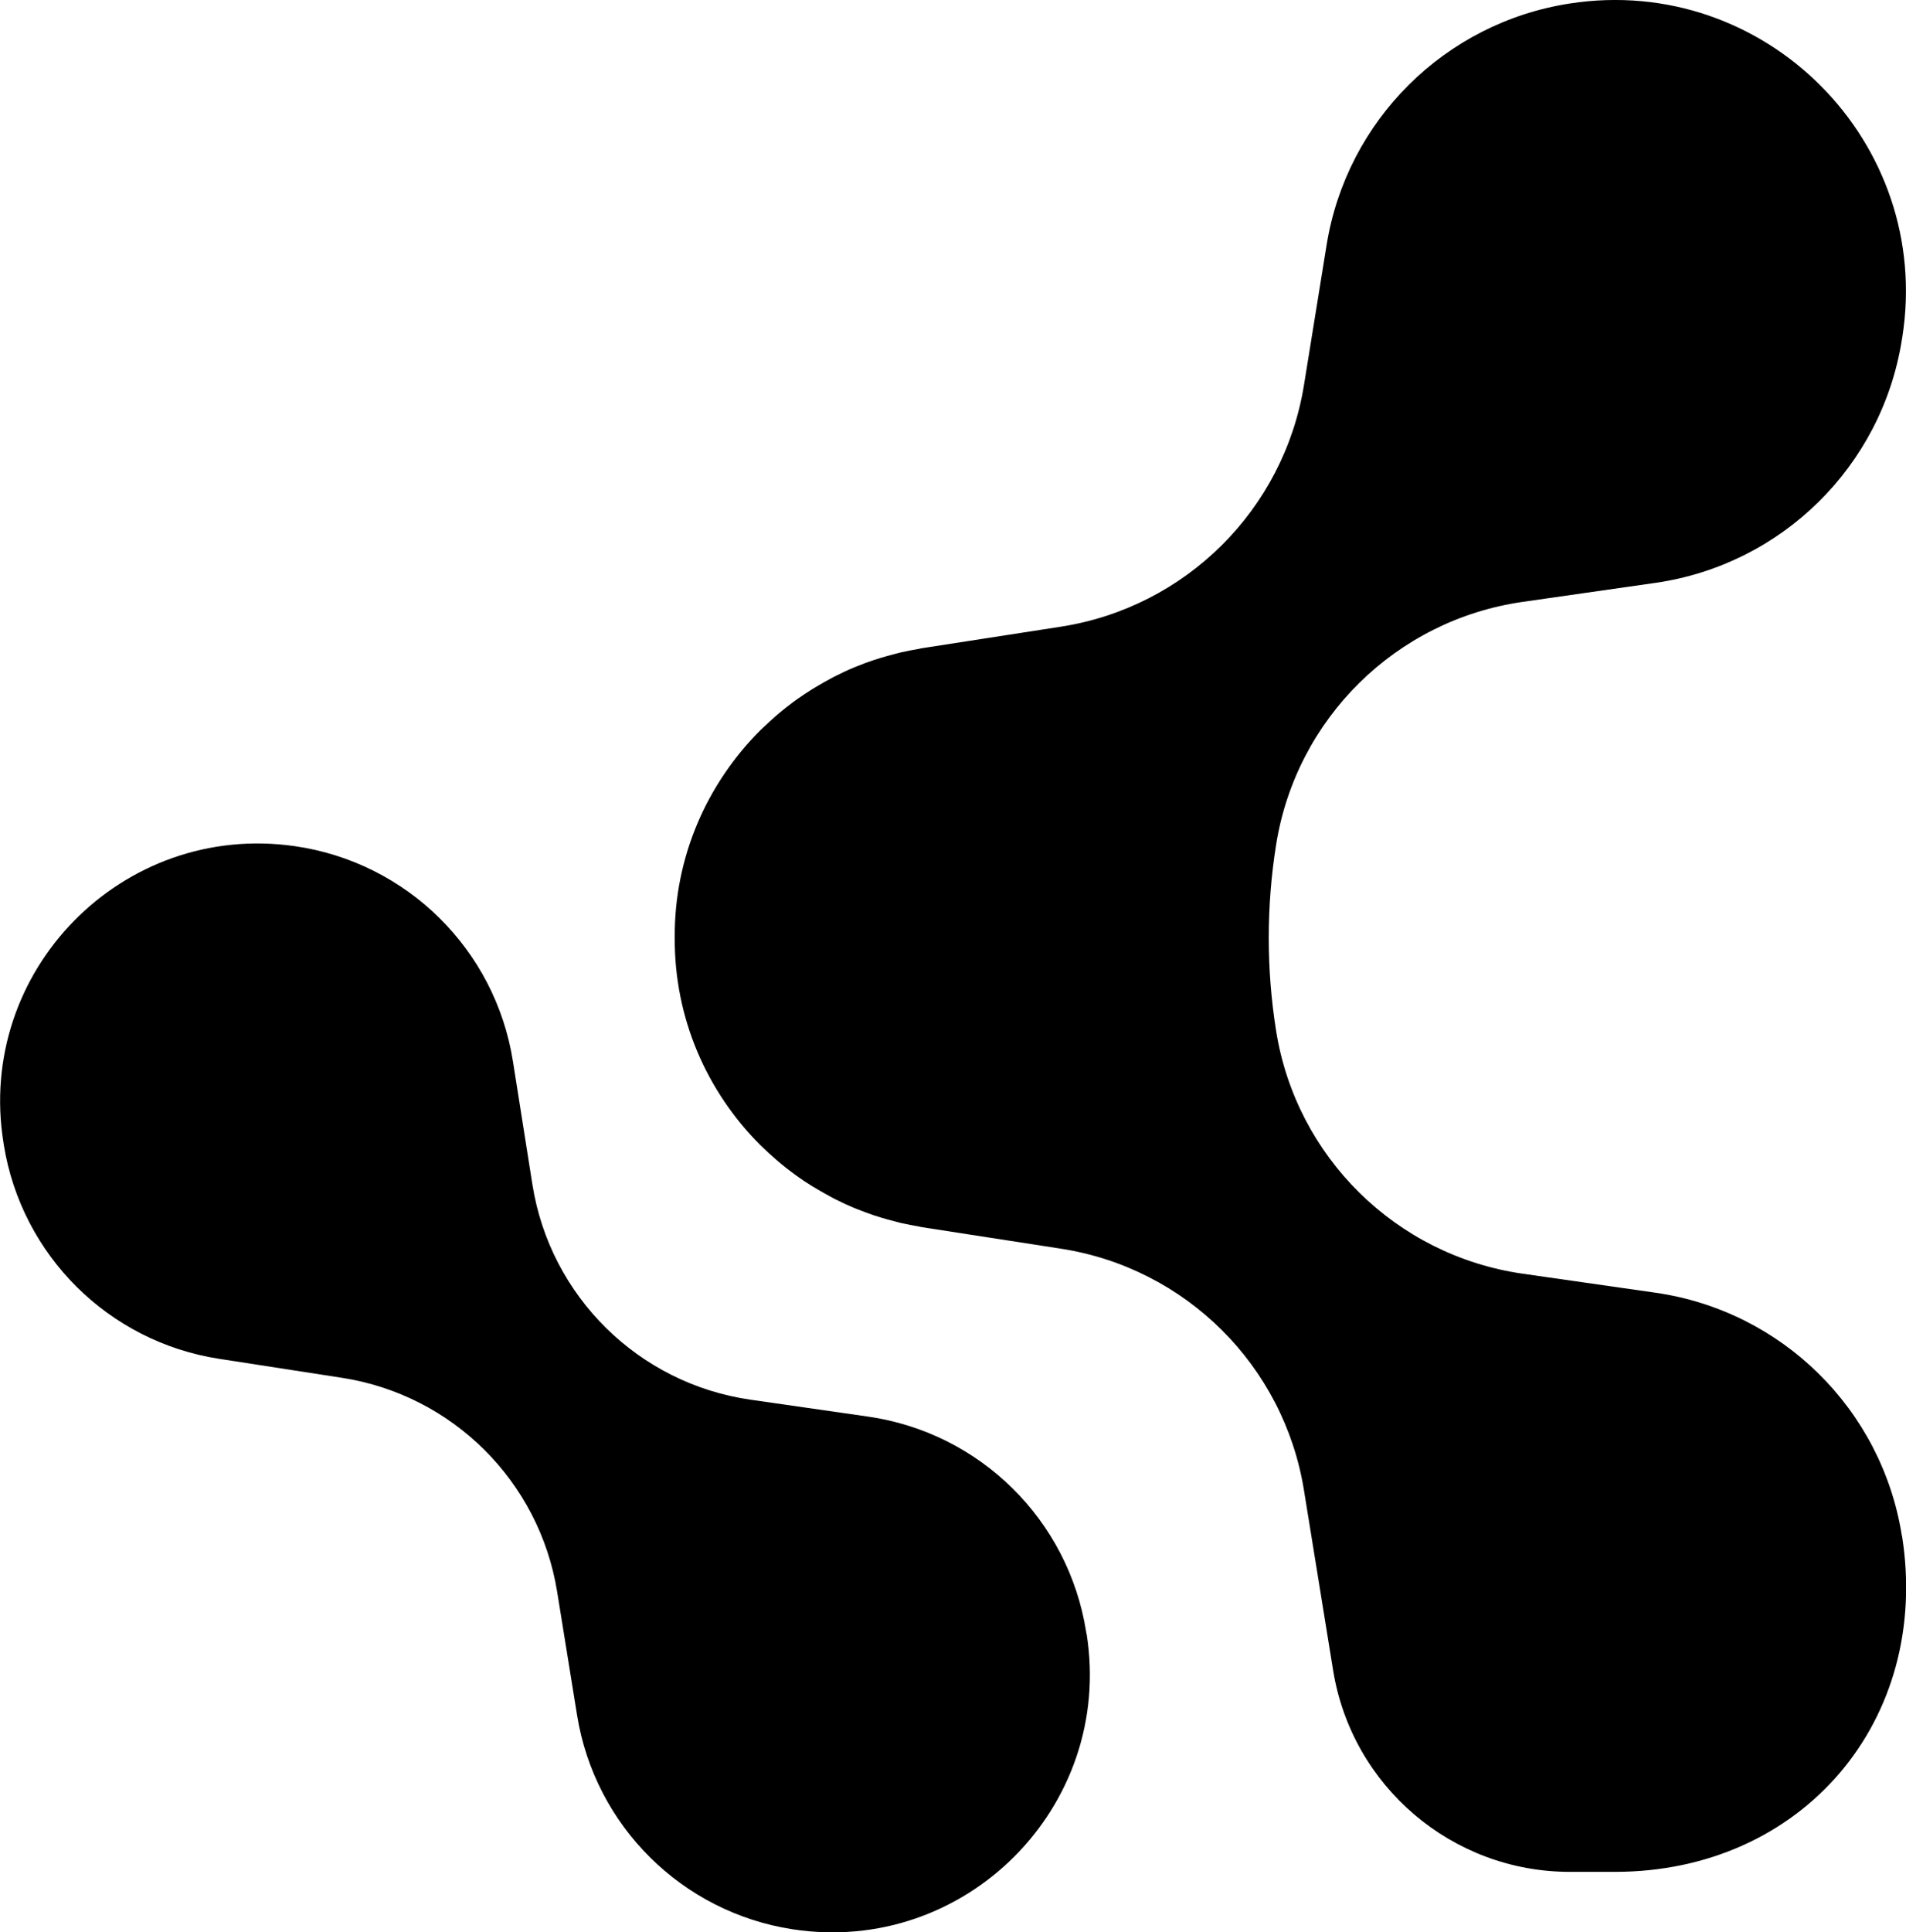
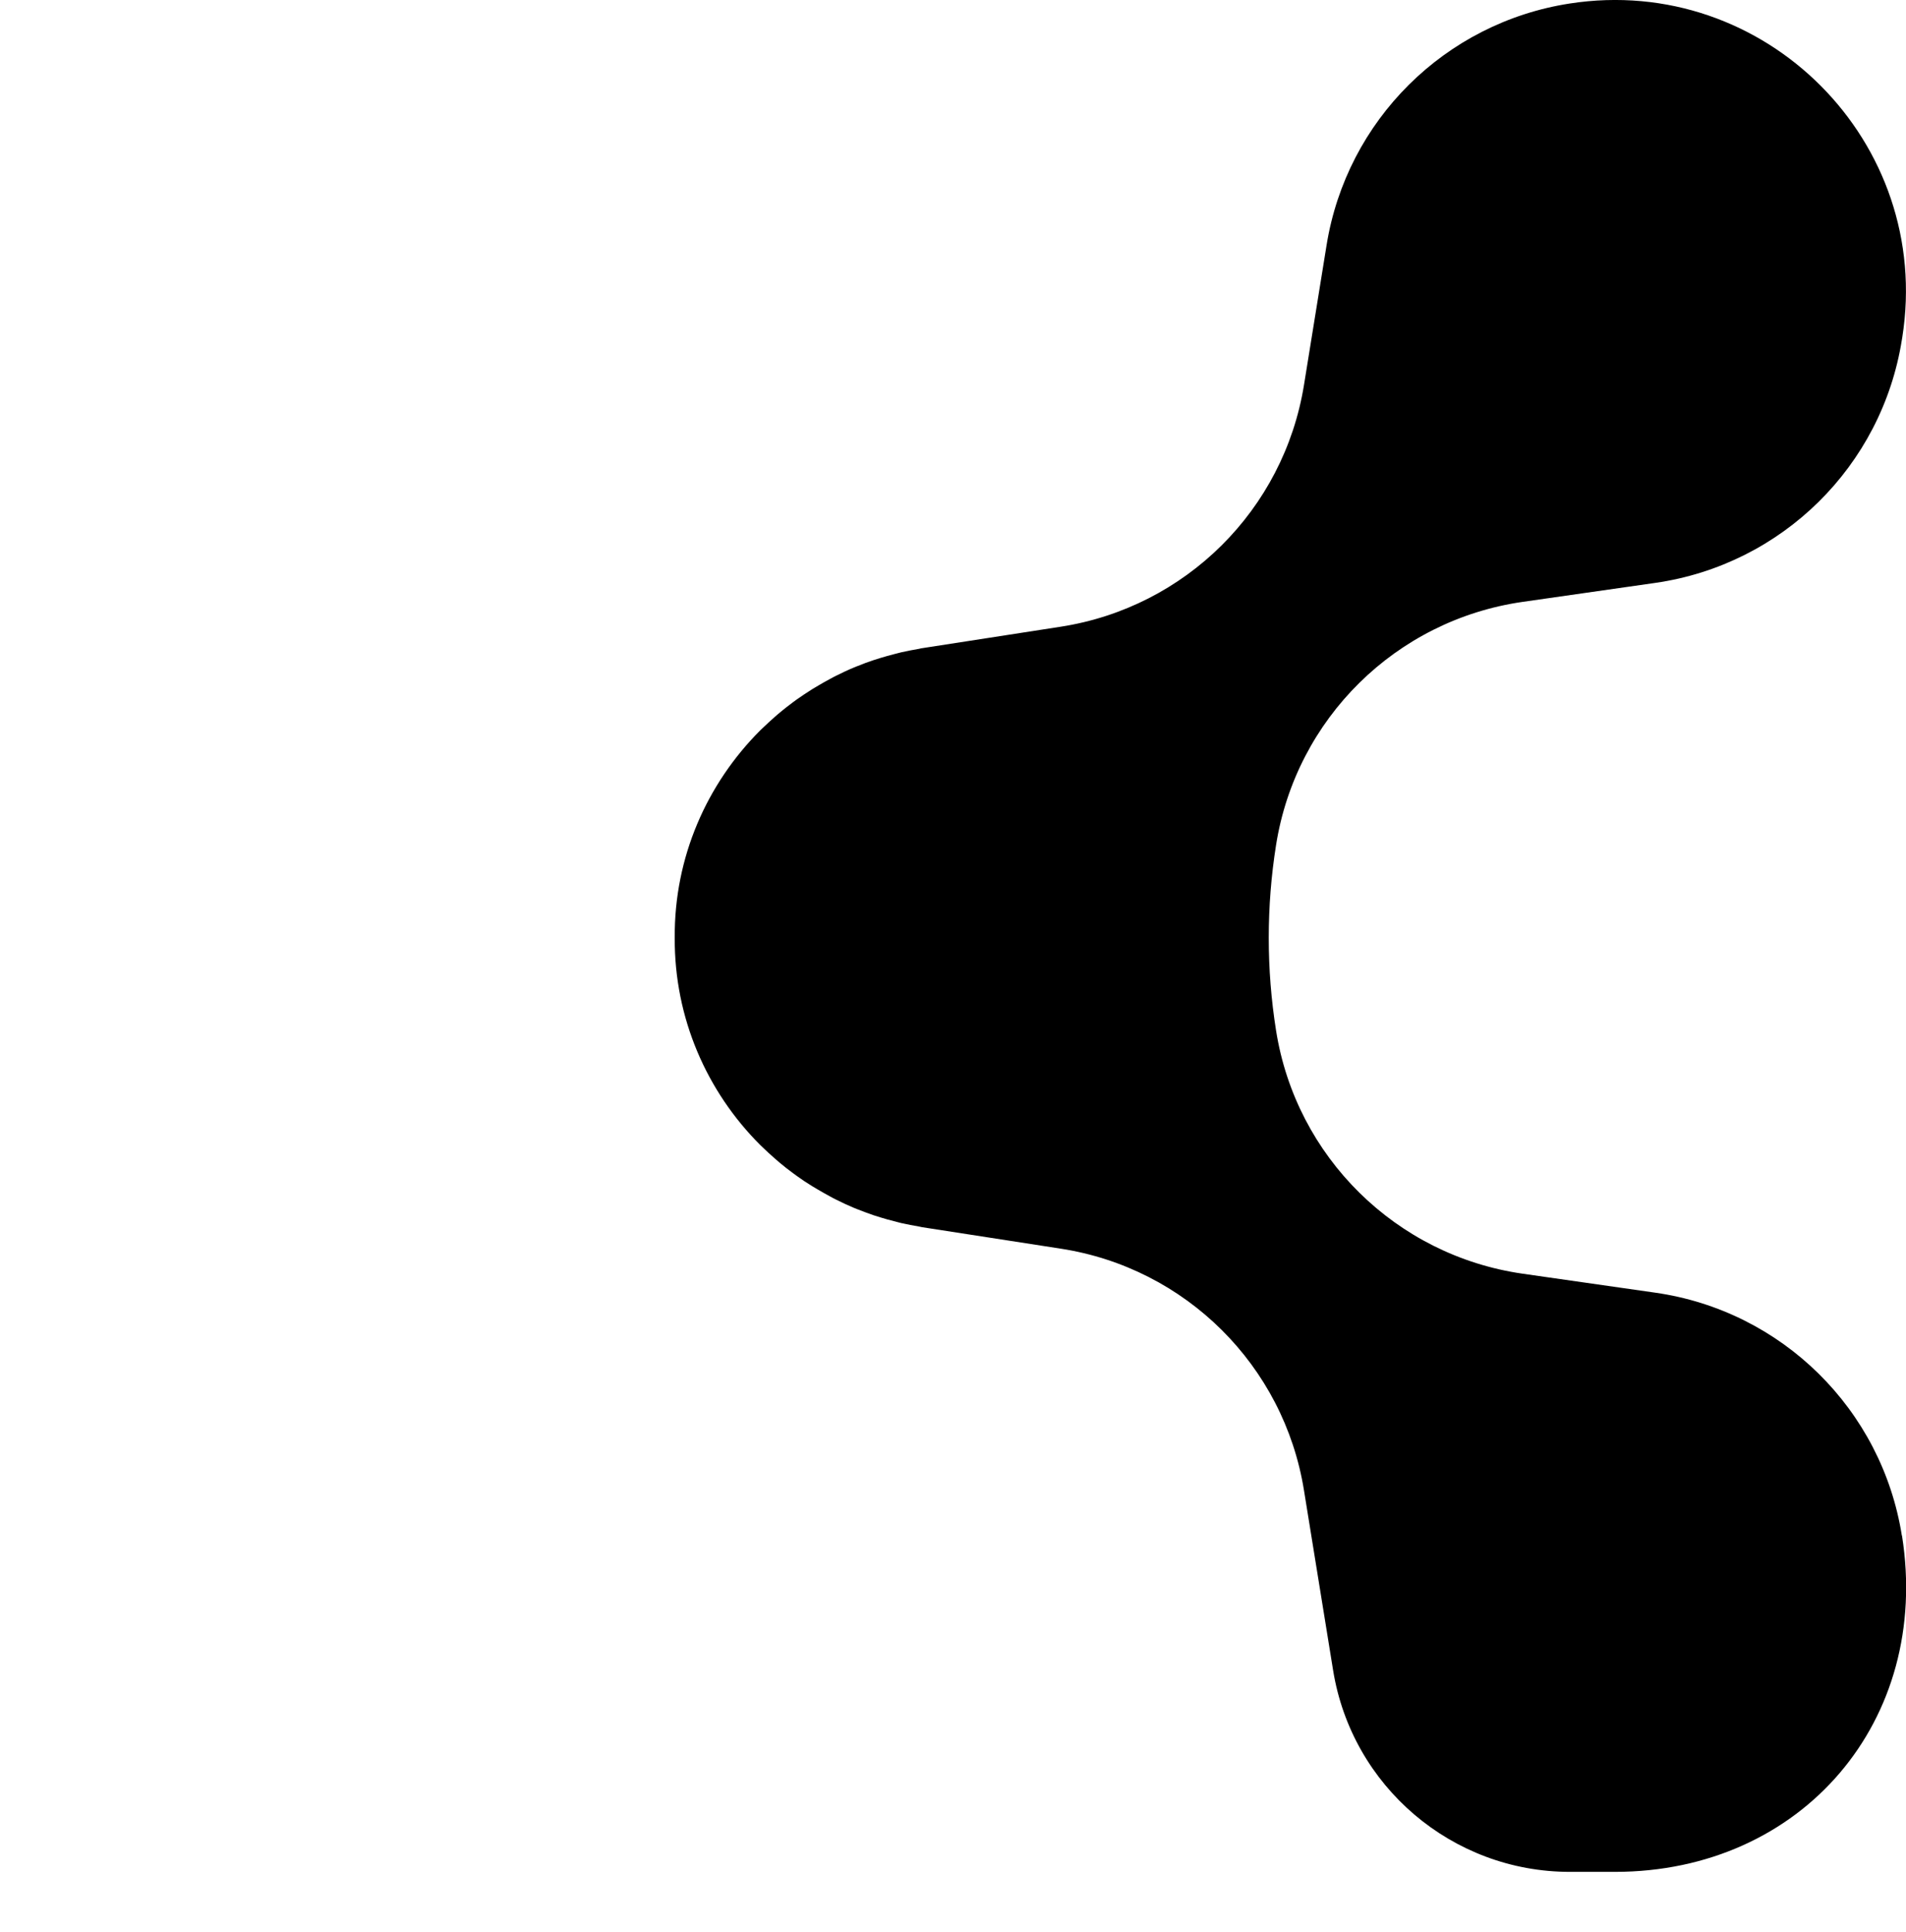
<svg xmlns="http://www.w3.org/2000/svg" id="Ebene_2" viewBox="0 0 189.77 192.31">
  <g id="Layer_2">
-     <path d="m108.17,162.6l-.03-.21c-1.76-11.13-10.57-19.81-21.72-21.41l-11.69-1.68c-11.15-1.6-19.96-10.28-21.72-21.41l-1.94-12.27c-1.76-11.13-10.57-19.81-21.72-21.41h0c-17.15-2.46-31.77,12.42-29,29.53l.03.21c1.78,10.99,10.43,19.58,21.43,21.28l12.23,1.89c11,1.7,19.65,10.29,21.43,21.28l1.99,12.32c1.78,10.99,10.43,19.58,21.43,21.28h0c17.2,2.66,32.02-12.2,29.3-29.39Z" />
    <path d="m189.36,152.84c-1.99-12.58-11.95-22.39-24.55-24.19l-13.21-1.89c-12.6-1.81-22.56-11.62-24.55-24.2h0c-.97-6.11-.97-12.34,0-18.46h0c1.99-12.58,11.94-22.39,24.55-24.2l13.21-1.89c12.61-1.81,22.56-11.62,24.55-24.2l.04-.24c3.07-19.43-13.67-36.23-33.11-33.22h0c-12.43,1.92-22.21,11.63-24.21,24.05l-2.25,13.92c-2.01,12.42-11.79,22.12-24.21,24.05l-13.82,2.14c-.1.01-.19.04-.28.06-.6.1-1.2.22-1.79.35-.25.06-.5.13-.74.19-.44.11-.88.24-1.32.37-.23.07-.47.14-.7.22-.52.17-1.03.36-1.54.57-.13.05-.25.09-.38.15-.61.25-1.2.53-1.78.82-.21.1-.41.21-.61.32-.4.21-.8.44-1.19.67-.21.12-.42.25-.62.37-.51.32-1,.65-1.49.99-.14.1-.27.2-.41.3-.44.33-.87.66-1.29,1.01-.17.14-.34.29-.5.43-.42.37-.83.75-1.23,1.13-.08.08-.16.15-.24.23-5.3,5.3-8.57,12.61-8.51,20.63-.05,8.02,3.21,15.34,8.51,20.63.08.08.16.15.24.23.4.38.81.77,1.23,1.13.17.15.33.29.5.43.42.35.85.69,1.29,1.01.14.1.27.2.41.3.48.35.98.68,1.49.99.21.13.42.25.62.37.39.23.79.45,1.19.67.2.11.4.22.61.32.58.29,1.18.57,1.78.82.12.05.25.1.38.15.51.2,1.02.39,1.54.57.23.08.46.15.7.22.43.13.87.26,1.32.37.25.06.49.13.74.19.59.13,1.19.25,1.79.35.1.02.19.04.28.06l13.82,2.14c12.43,1.92,22.21,11.63,24.21,24.05l2.9,17.91c1.87,11.56,11.86,20.06,23.57,20.06h4.49c18.64,0,31.5-15.06,28.58-33.47h0Z" />
  </g>
</svg>